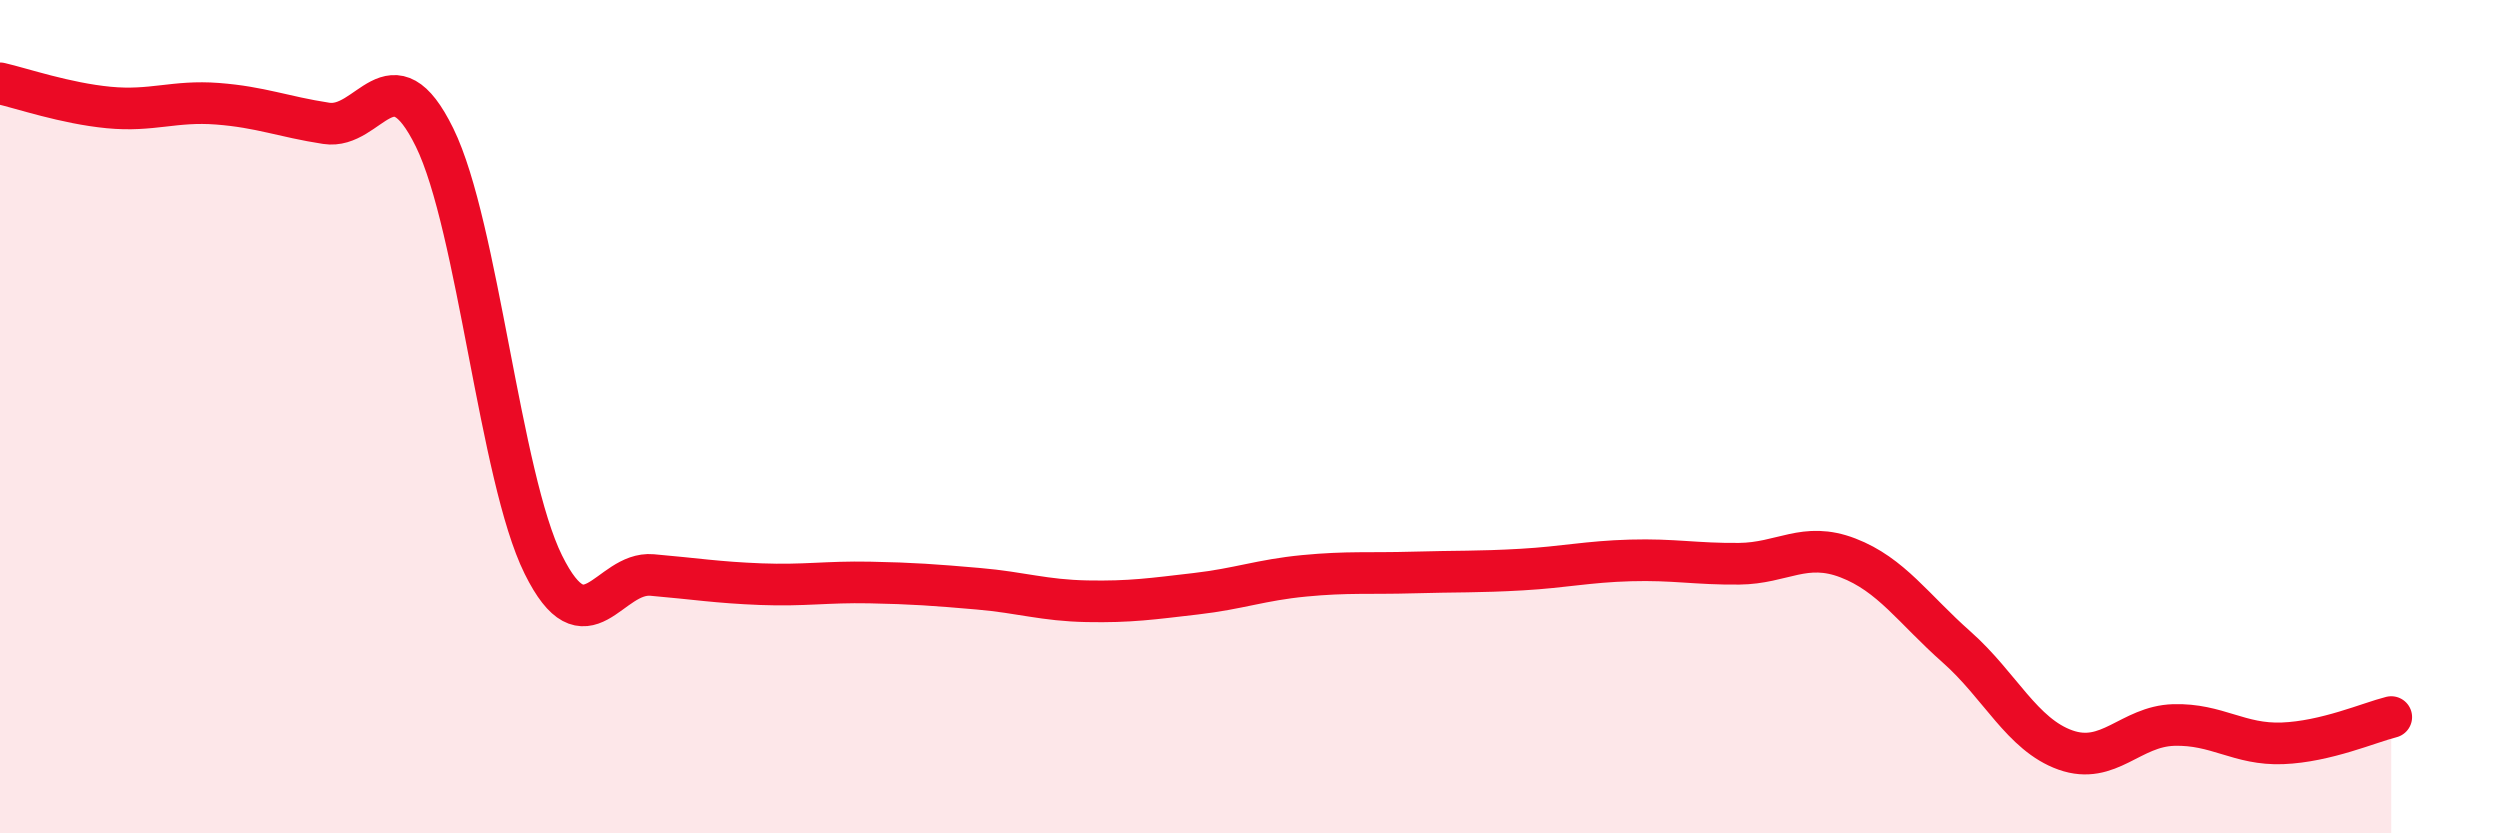
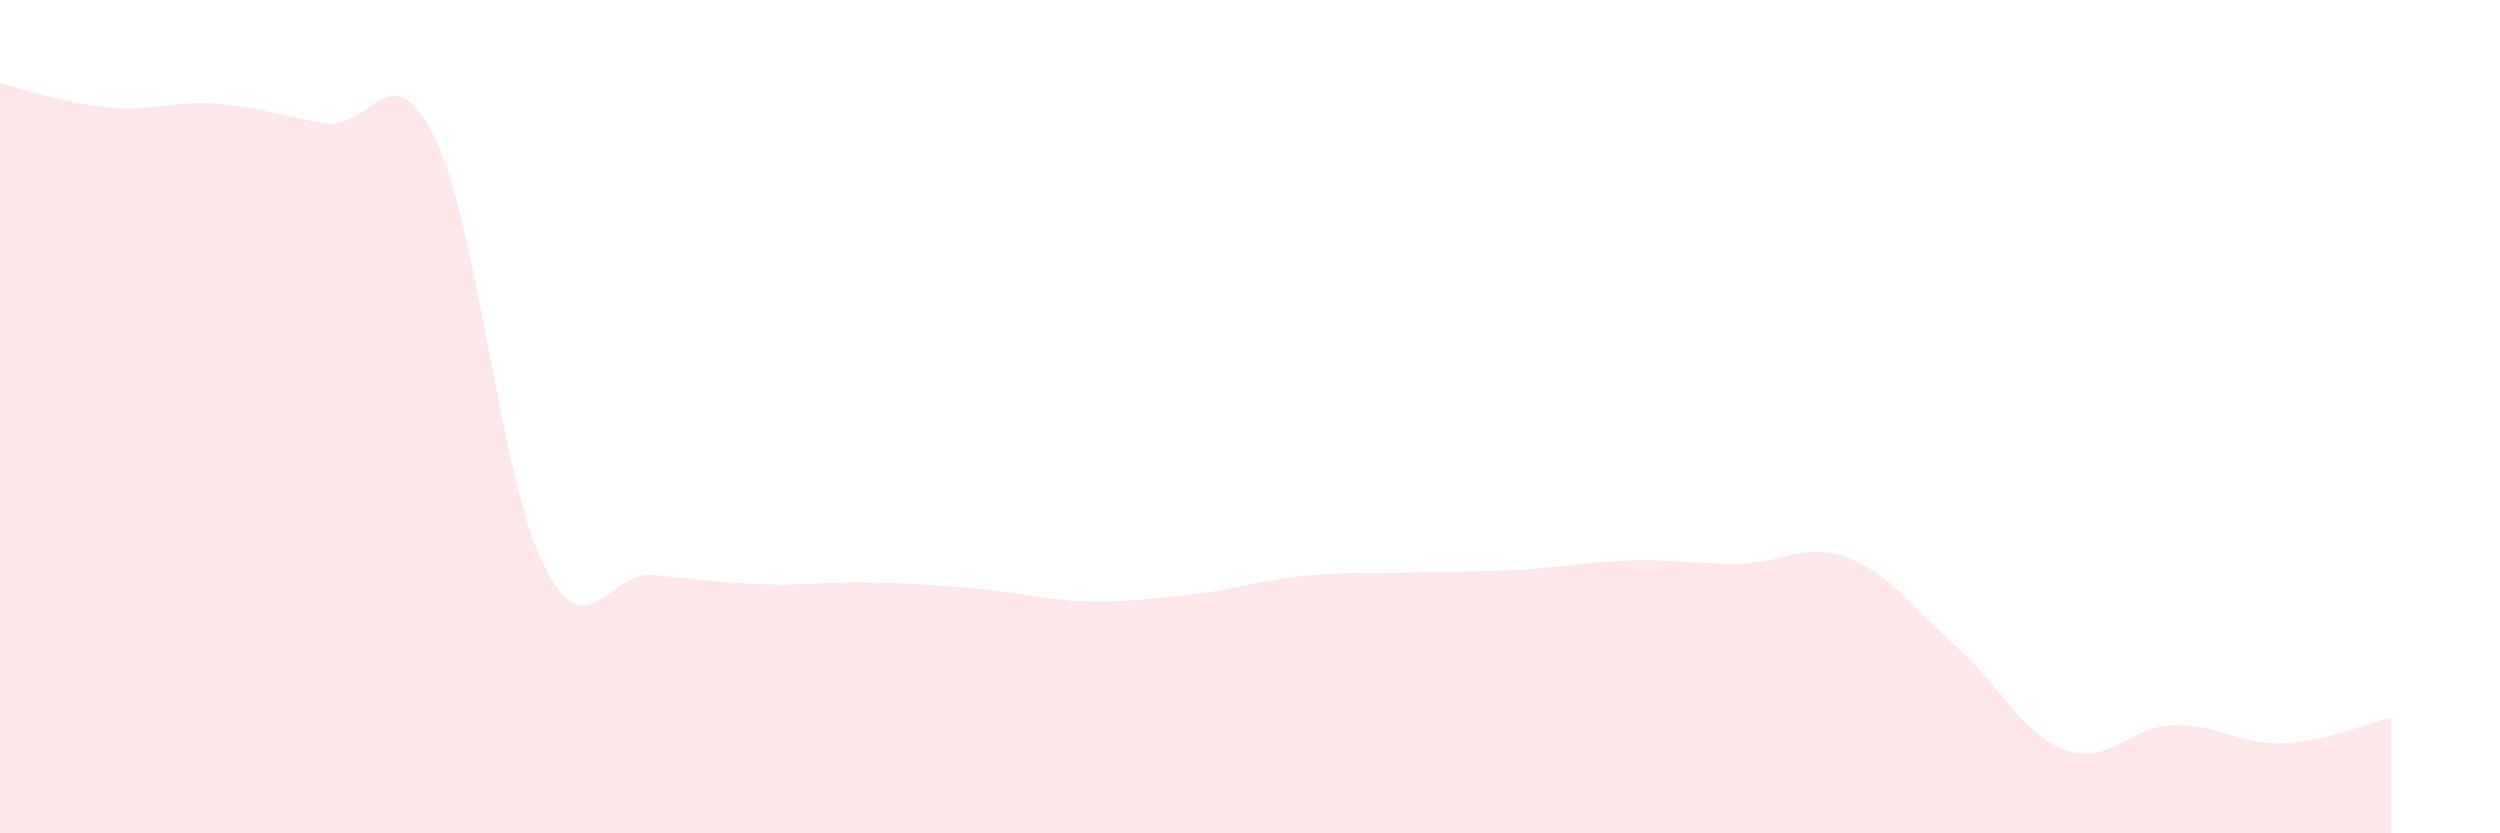
<svg xmlns="http://www.w3.org/2000/svg" width="60" height="20" viewBox="0 0 60 20">
  <path d="M 0,2 C 0.52,2.12 1.57,2.48 2.61,2.58 C 3.65,2.68 4.18,2.41 5.22,2.49 C 6.26,2.57 6.79,2.8 7.83,2.96 C 8.87,3.12 9.39,1.18 10.43,3.3 C 11.47,5.42 12,11.45 13.04,13.55 C 14.08,15.65 14.61,13.71 15.65,13.8 C 16.69,13.89 17.22,13.98 18.26,14.02 C 19.3,14.06 19.83,13.96 20.87,13.98 C 21.91,14 22.44,14.04 23.48,14.13 C 24.52,14.22 25.05,14.41 26.09,14.43 C 27.13,14.45 27.66,14.37 28.7,14.25 C 29.74,14.13 30.26,13.92 31.3,13.82 C 32.34,13.72 32.87,13.77 33.91,13.74 C 34.95,13.71 35.48,13.73 36.52,13.67 C 37.56,13.61 38.09,13.48 39.13,13.45 C 40.17,13.42 40.7,13.54 41.74,13.53 C 42.78,13.52 43.31,12.99 44.35,13.39 C 45.39,13.79 45.92,14.61 46.96,15.53 C 48,16.45 48.53,17.63 49.57,18 C 50.61,18.37 51.13,17.43 52.17,17.4 C 53.21,17.37 53.74,17.88 54.78,17.84 C 55.82,17.8 56.87,17.34 57.39,17.21L57.39 20L0 20Z" fill="#EB0A25" opacity="0.1" stroke-linecap="round" stroke-linejoin="round" />
-   <path d="M 0,2 C 0.52,2.12 1.57,2.48 2.61,2.58 C 3.65,2.68 4.18,2.41 5.22,2.49 C 6.26,2.57 6.79,2.8 7.83,2.96 C 8.87,3.12 9.39,1.18 10.43,3.3 C 11.47,5.42 12,11.45 13.04,13.55 C 14.08,15.65 14.61,13.71 15.65,13.8 C 16.69,13.89 17.22,13.98 18.26,14.02 C 19.3,14.06 19.83,13.96 20.87,13.98 C 21.91,14 22.44,14.04 23.48,14.13 C 24.52,14.22 25.05,14.41 26.09,14.43 C 27.13,14.45 27.66,14.37 28.7,14.25 C 29.74,14.13 30.26,13.92 31.3,13.82 C 32.34,13.72 32.87,13.77 33.91,13.74 C 34.95,13.71 35.48,13.73 36.52,13.67 C 37.56,13.61 38.09,13.48 39.13,13.45 C 40.17,13.42 40.7,13.54 41.74,13.53 C 42.78,13.52 43.31,12.99 44.35,13.39 C 45.39,13.79 45.92,14.61 46.96,15.53 C 48,16.45 48.53,17.63 49.57,18 C 50.61,18.37 51.13,17.43 52.17,17.4 C 53.21,17.37 53.74,17.88 54.78,17.84 C 55.82,17.8 56.87,17.34 57.39,17.21" stroke="#EB0A25" stroke-width="1" fill="none" stroke-linecap="round" stroke-linejoin="round" />
</svg>